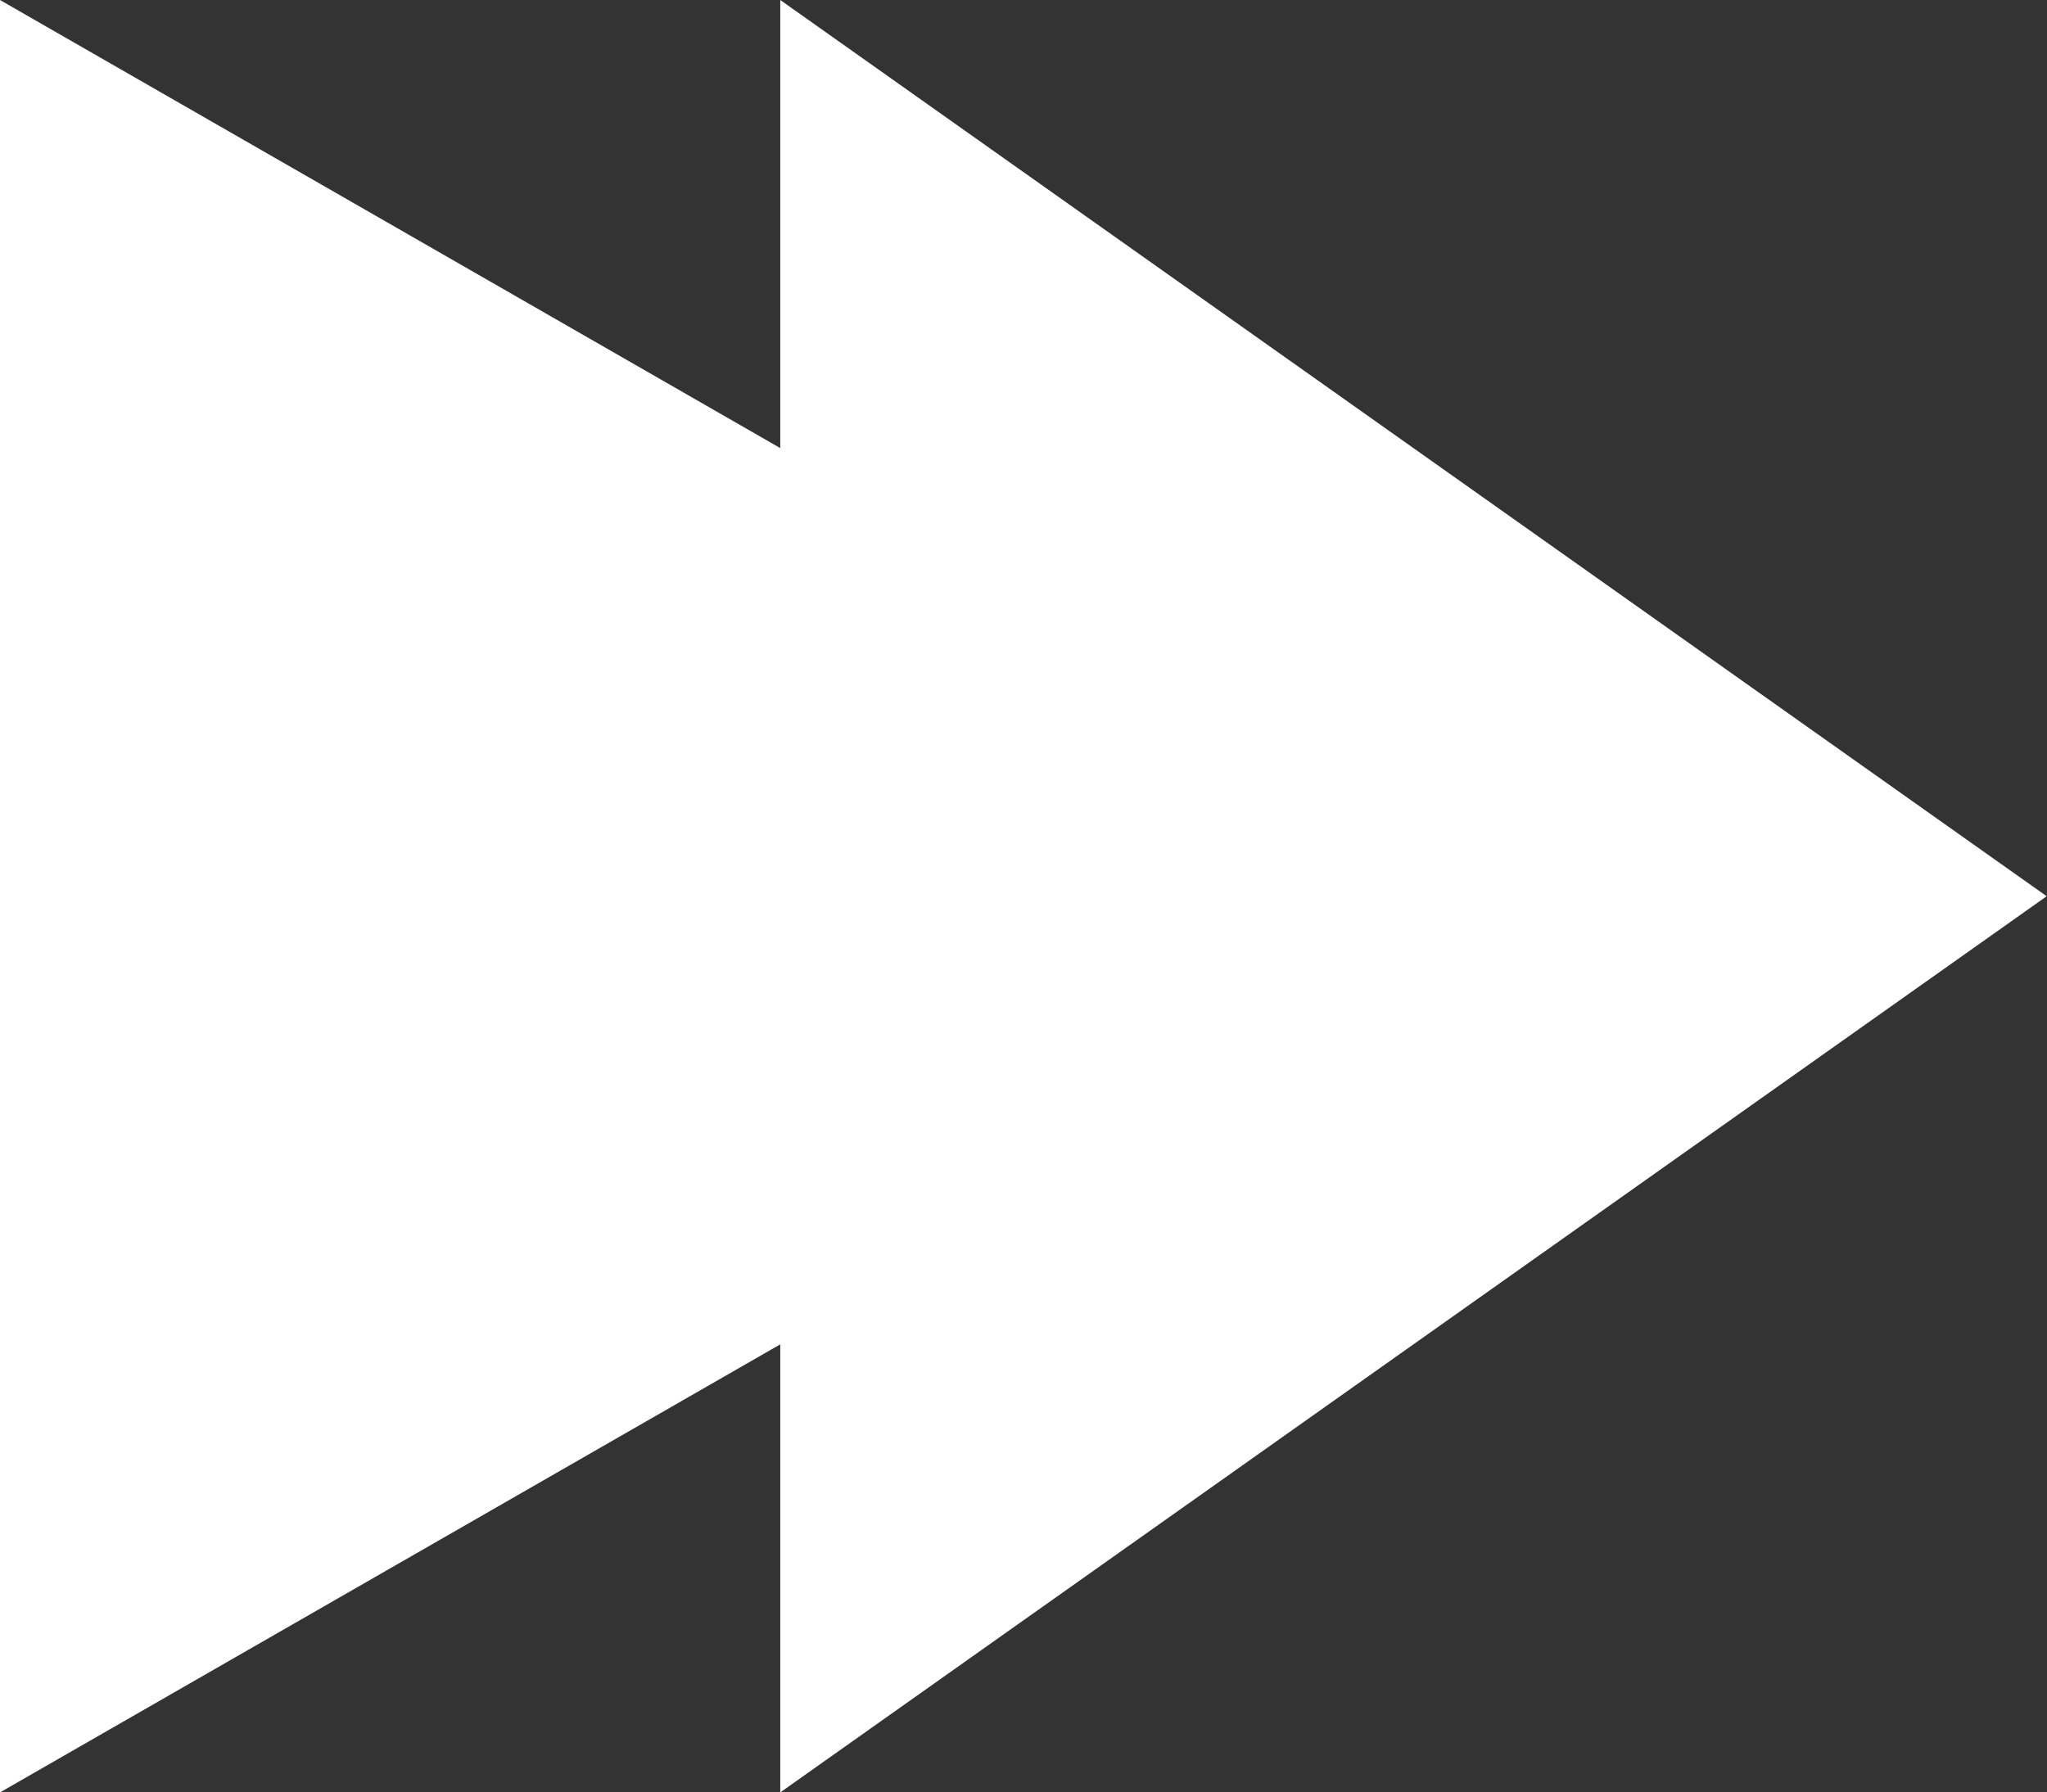
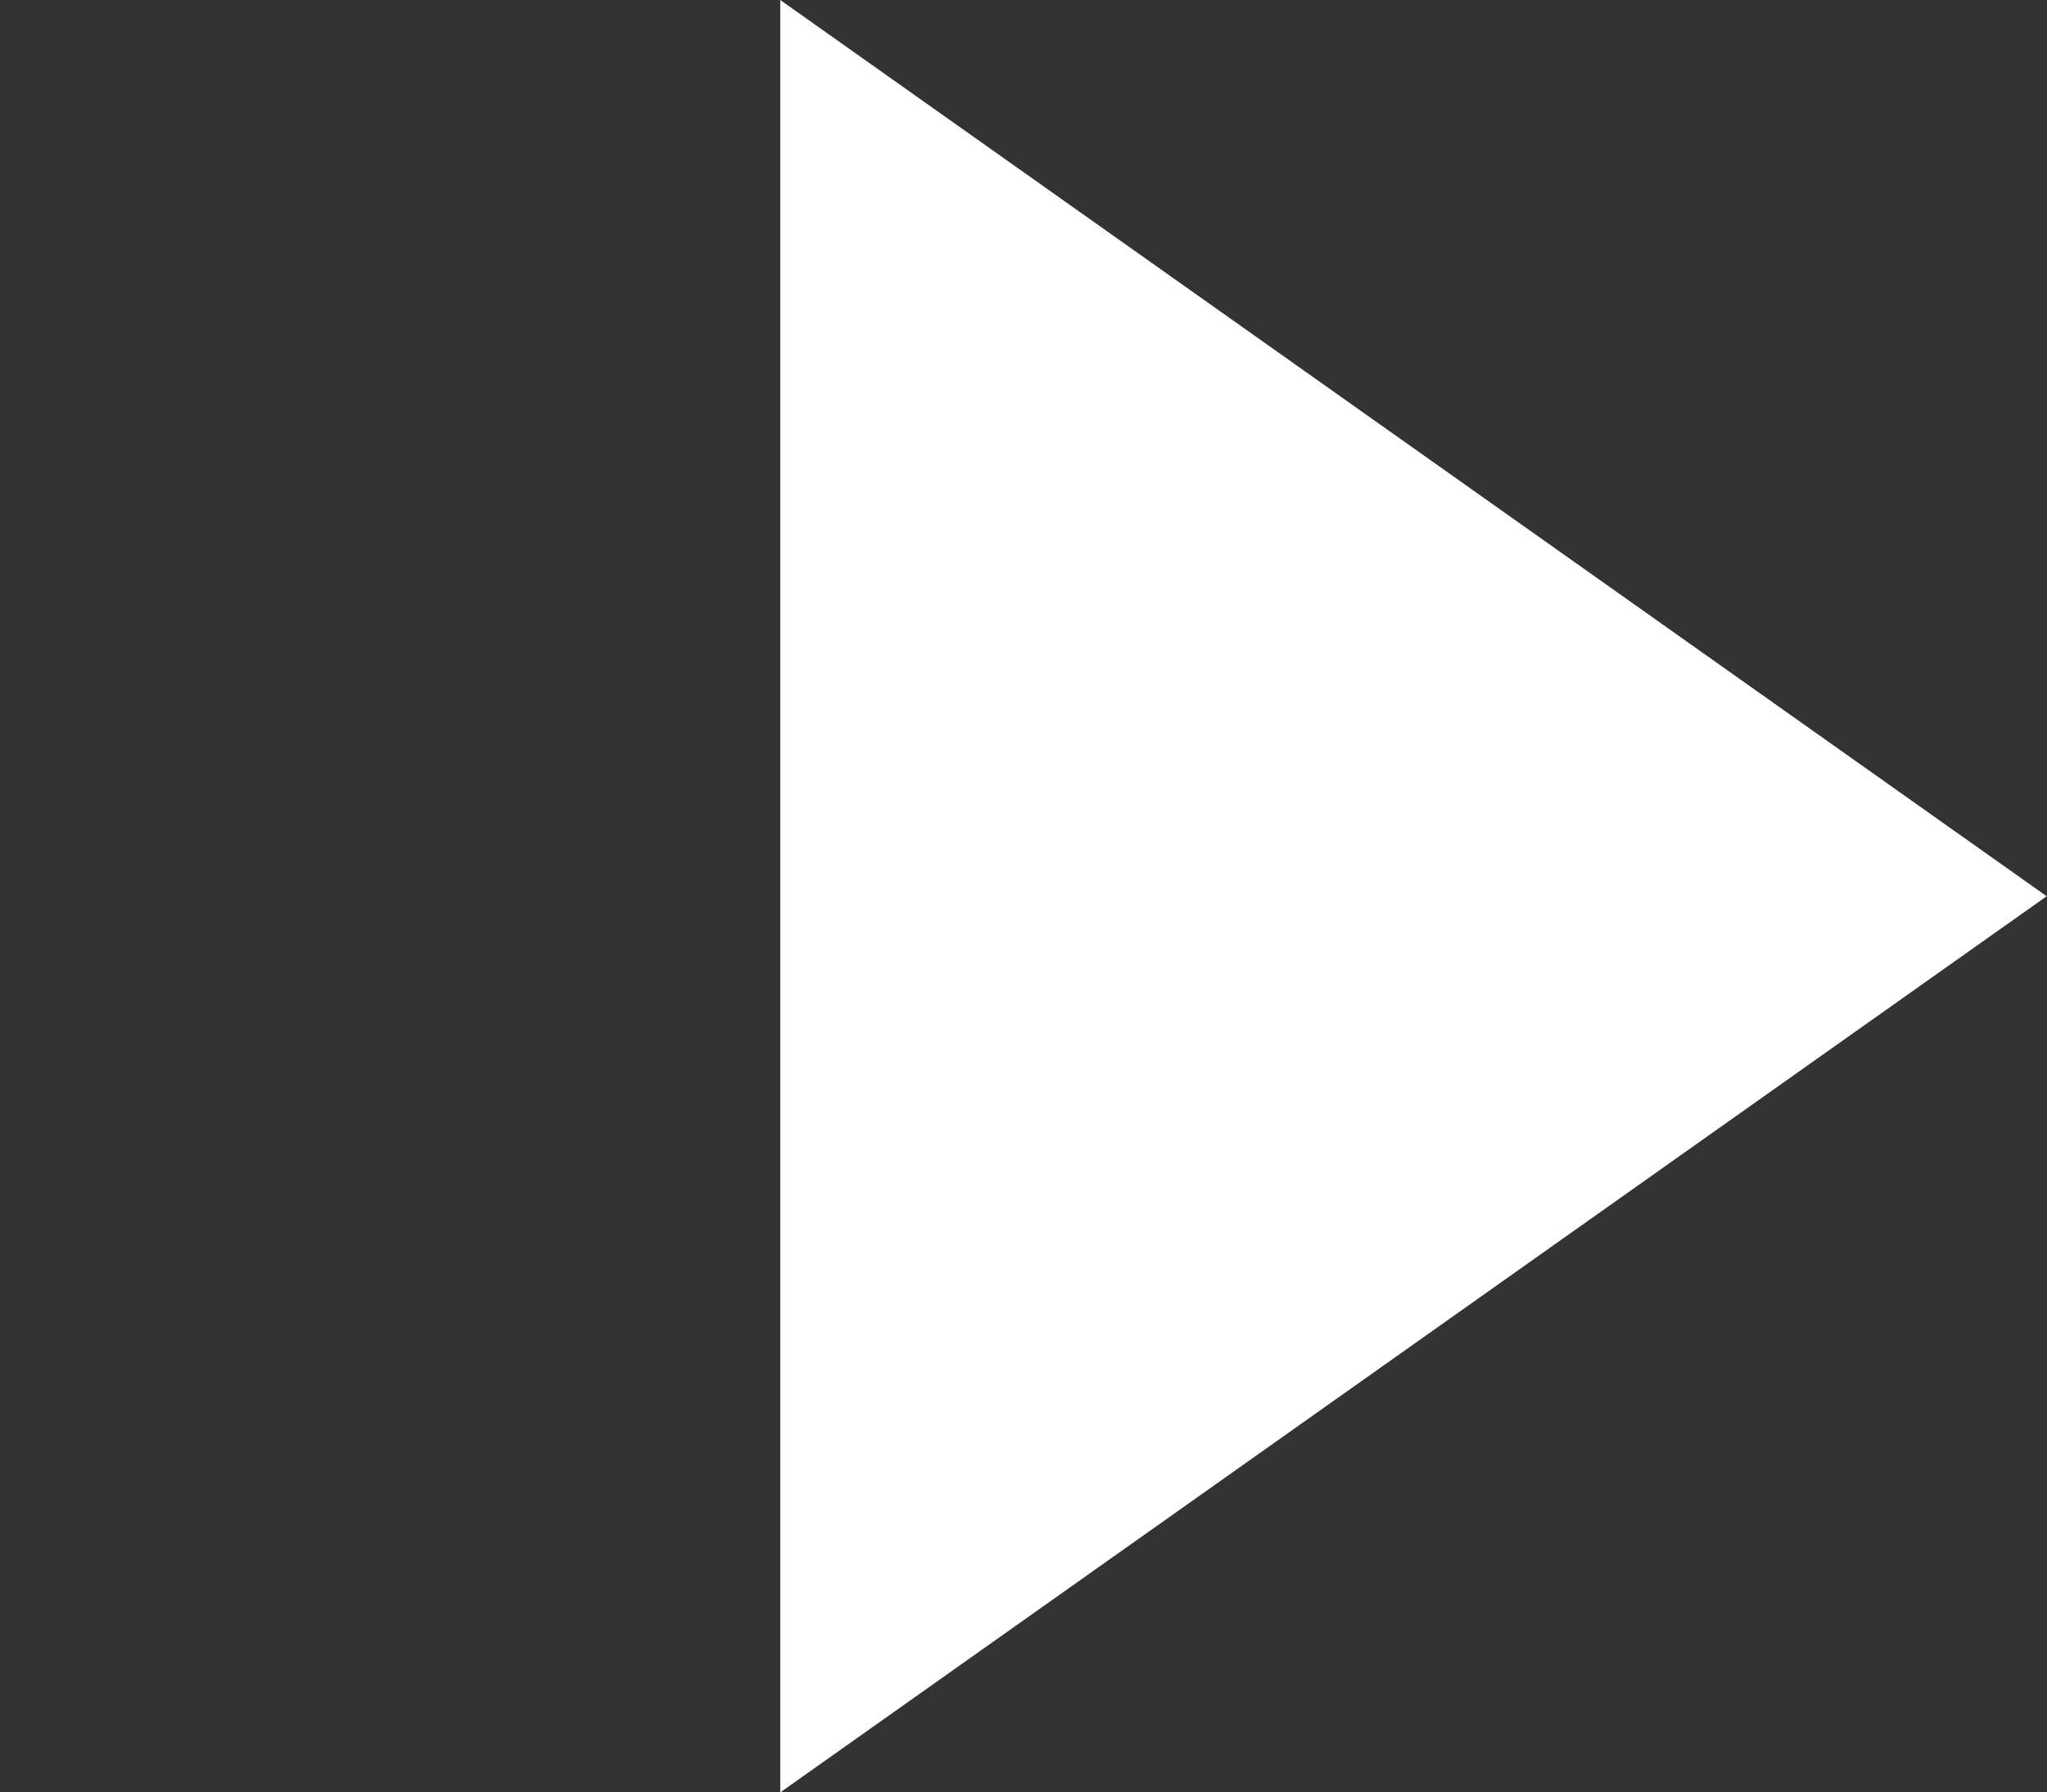
<svg xmlns="http://www.w3.org/2000/svg" width="32.004" height="28.029" viewBox="0 0 32.004 28.029">
  <rect x="0" y="0" width="32.004" height="28.029" fill="#333333" stroke="none" />
  <g id="arrow_2" transform="translate(-379 -1094.485)">
-     <path id="Icon_ionic-md-arrow-dropright" data-name="Icon ionic-md-arrow-dropright" d="M13.5,9,37.9,23.015,13.5,37.029Z" transform="translate(365.5 1085.485)" fill="#fff" />
    <path id="Icon_ionic-md-arrow-dropright-2" data-name="Icon ionic-md-arrow-dropright" d="M13.5,9,33.3,23.015,13.5,37.029Z" transform="translate(377.699 1085.485)" fill="#fff" />
  </g>
</svg>